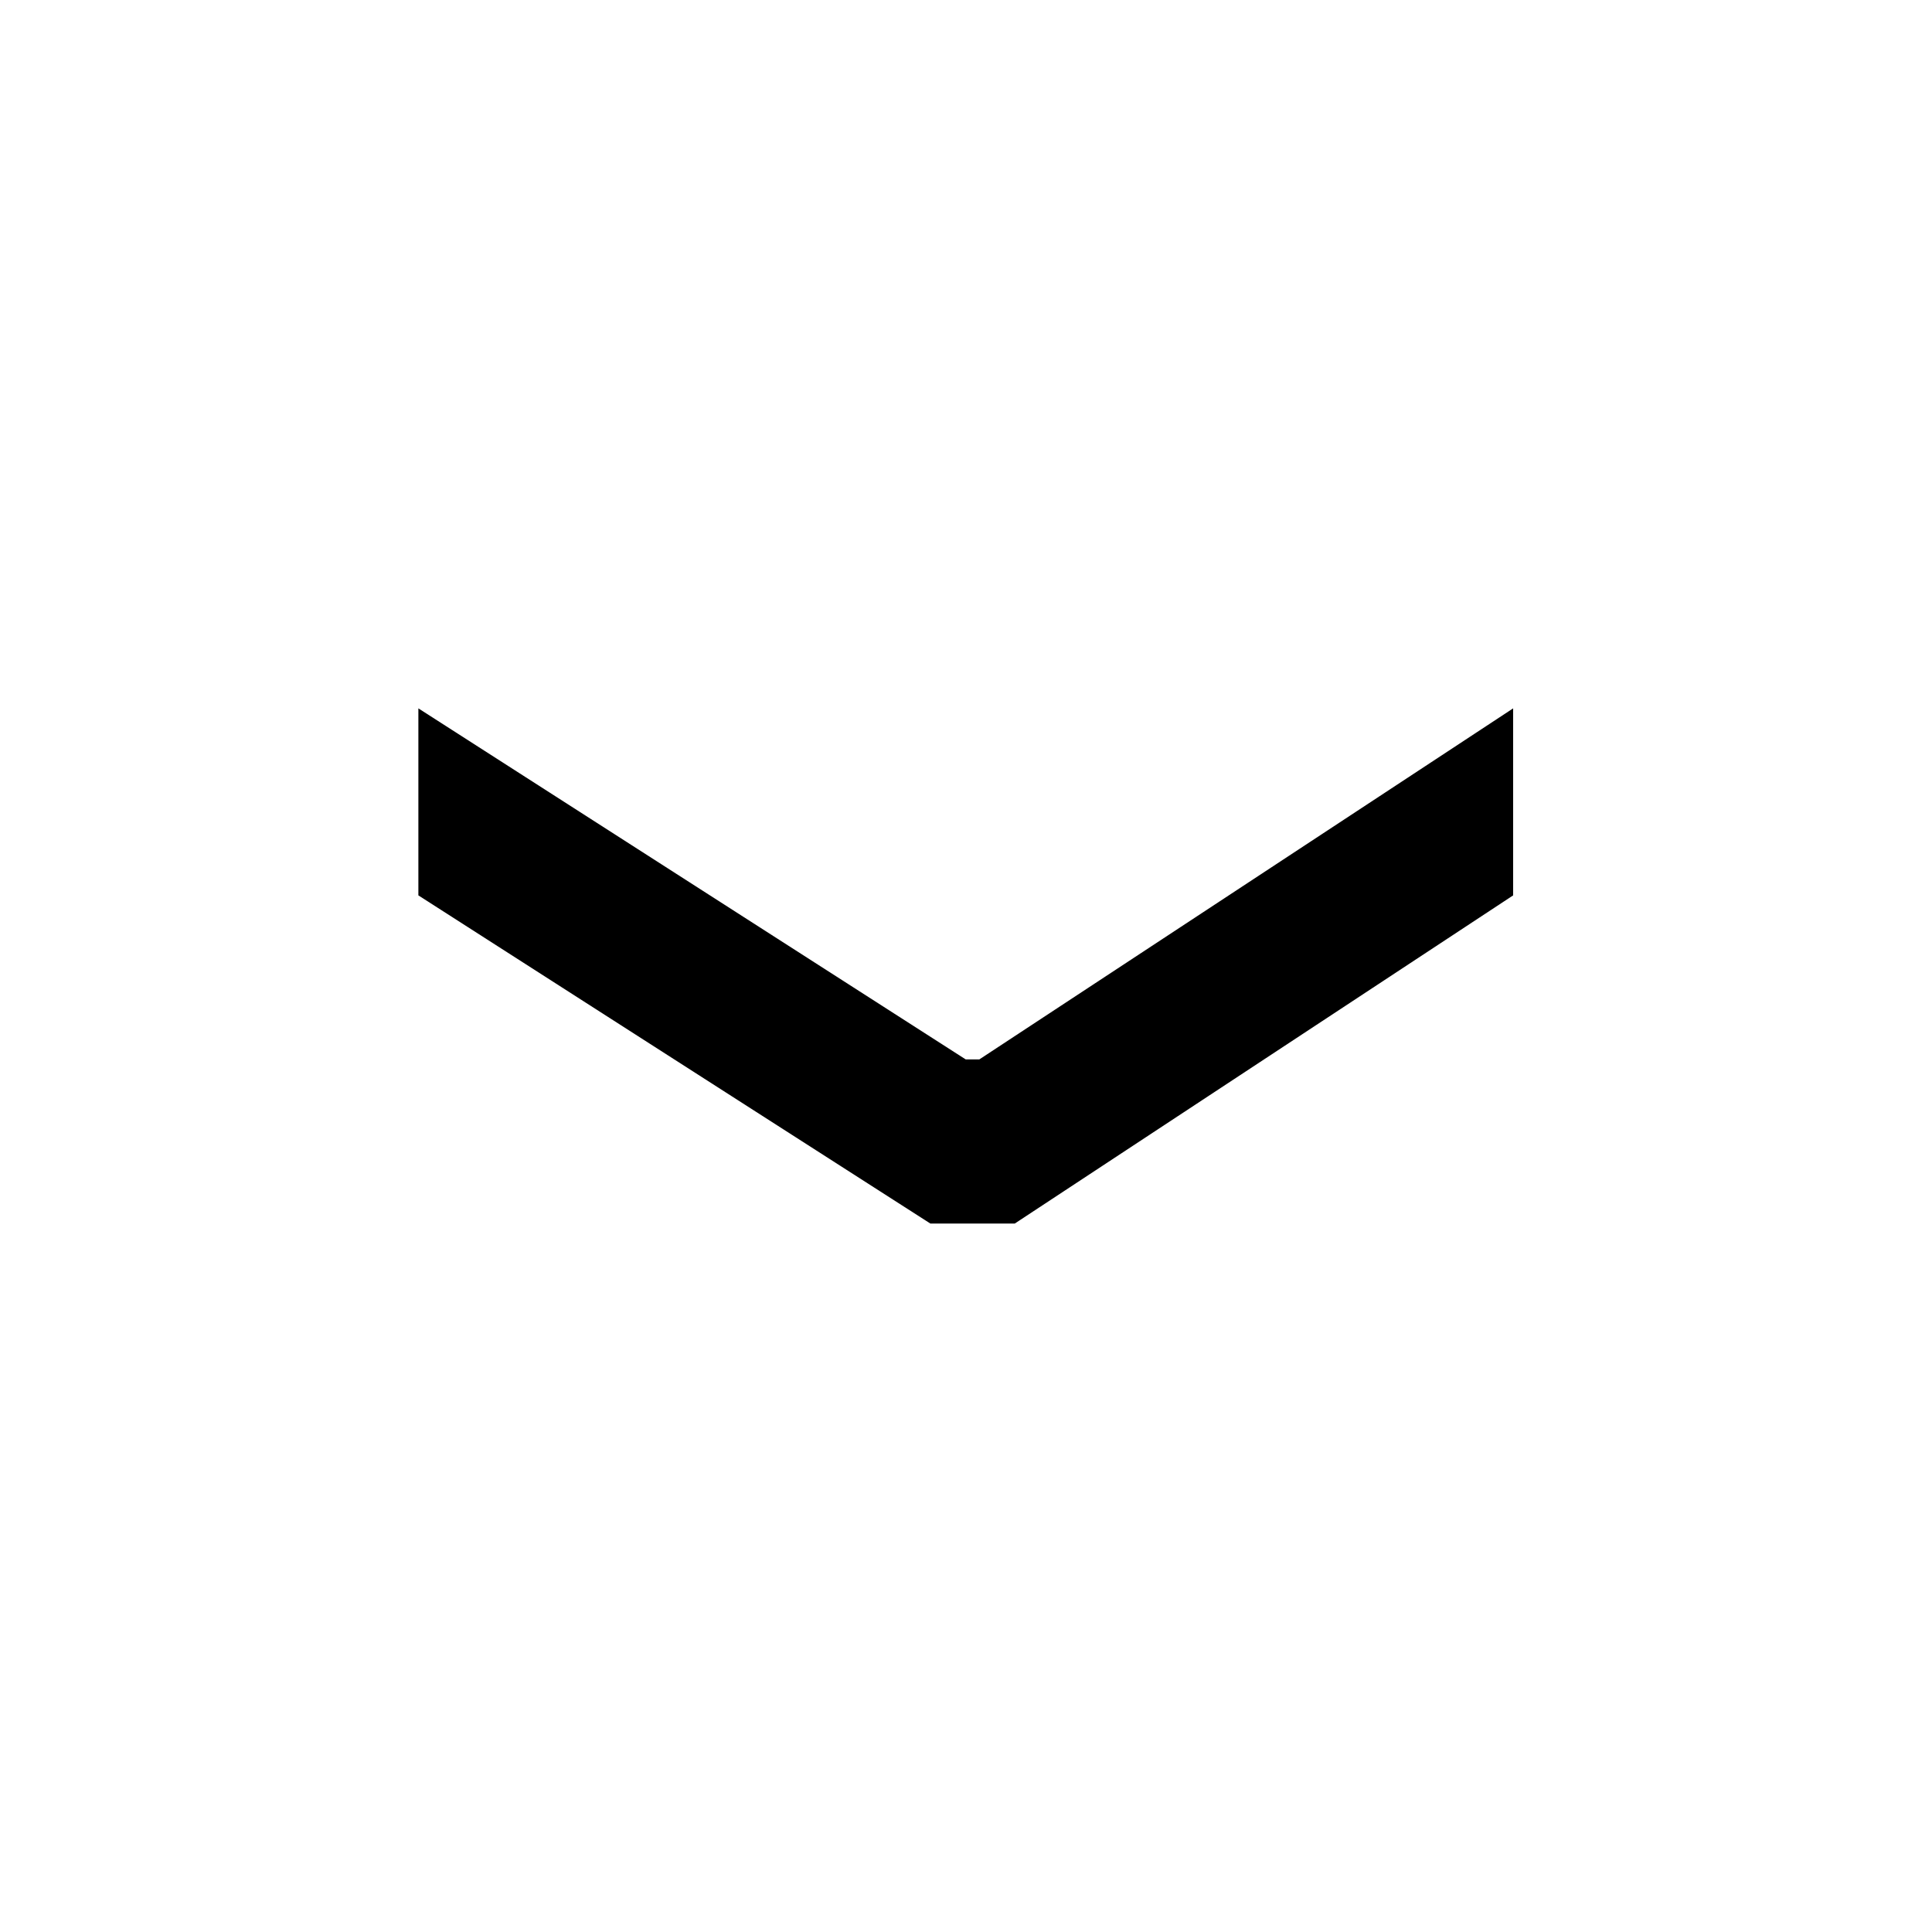
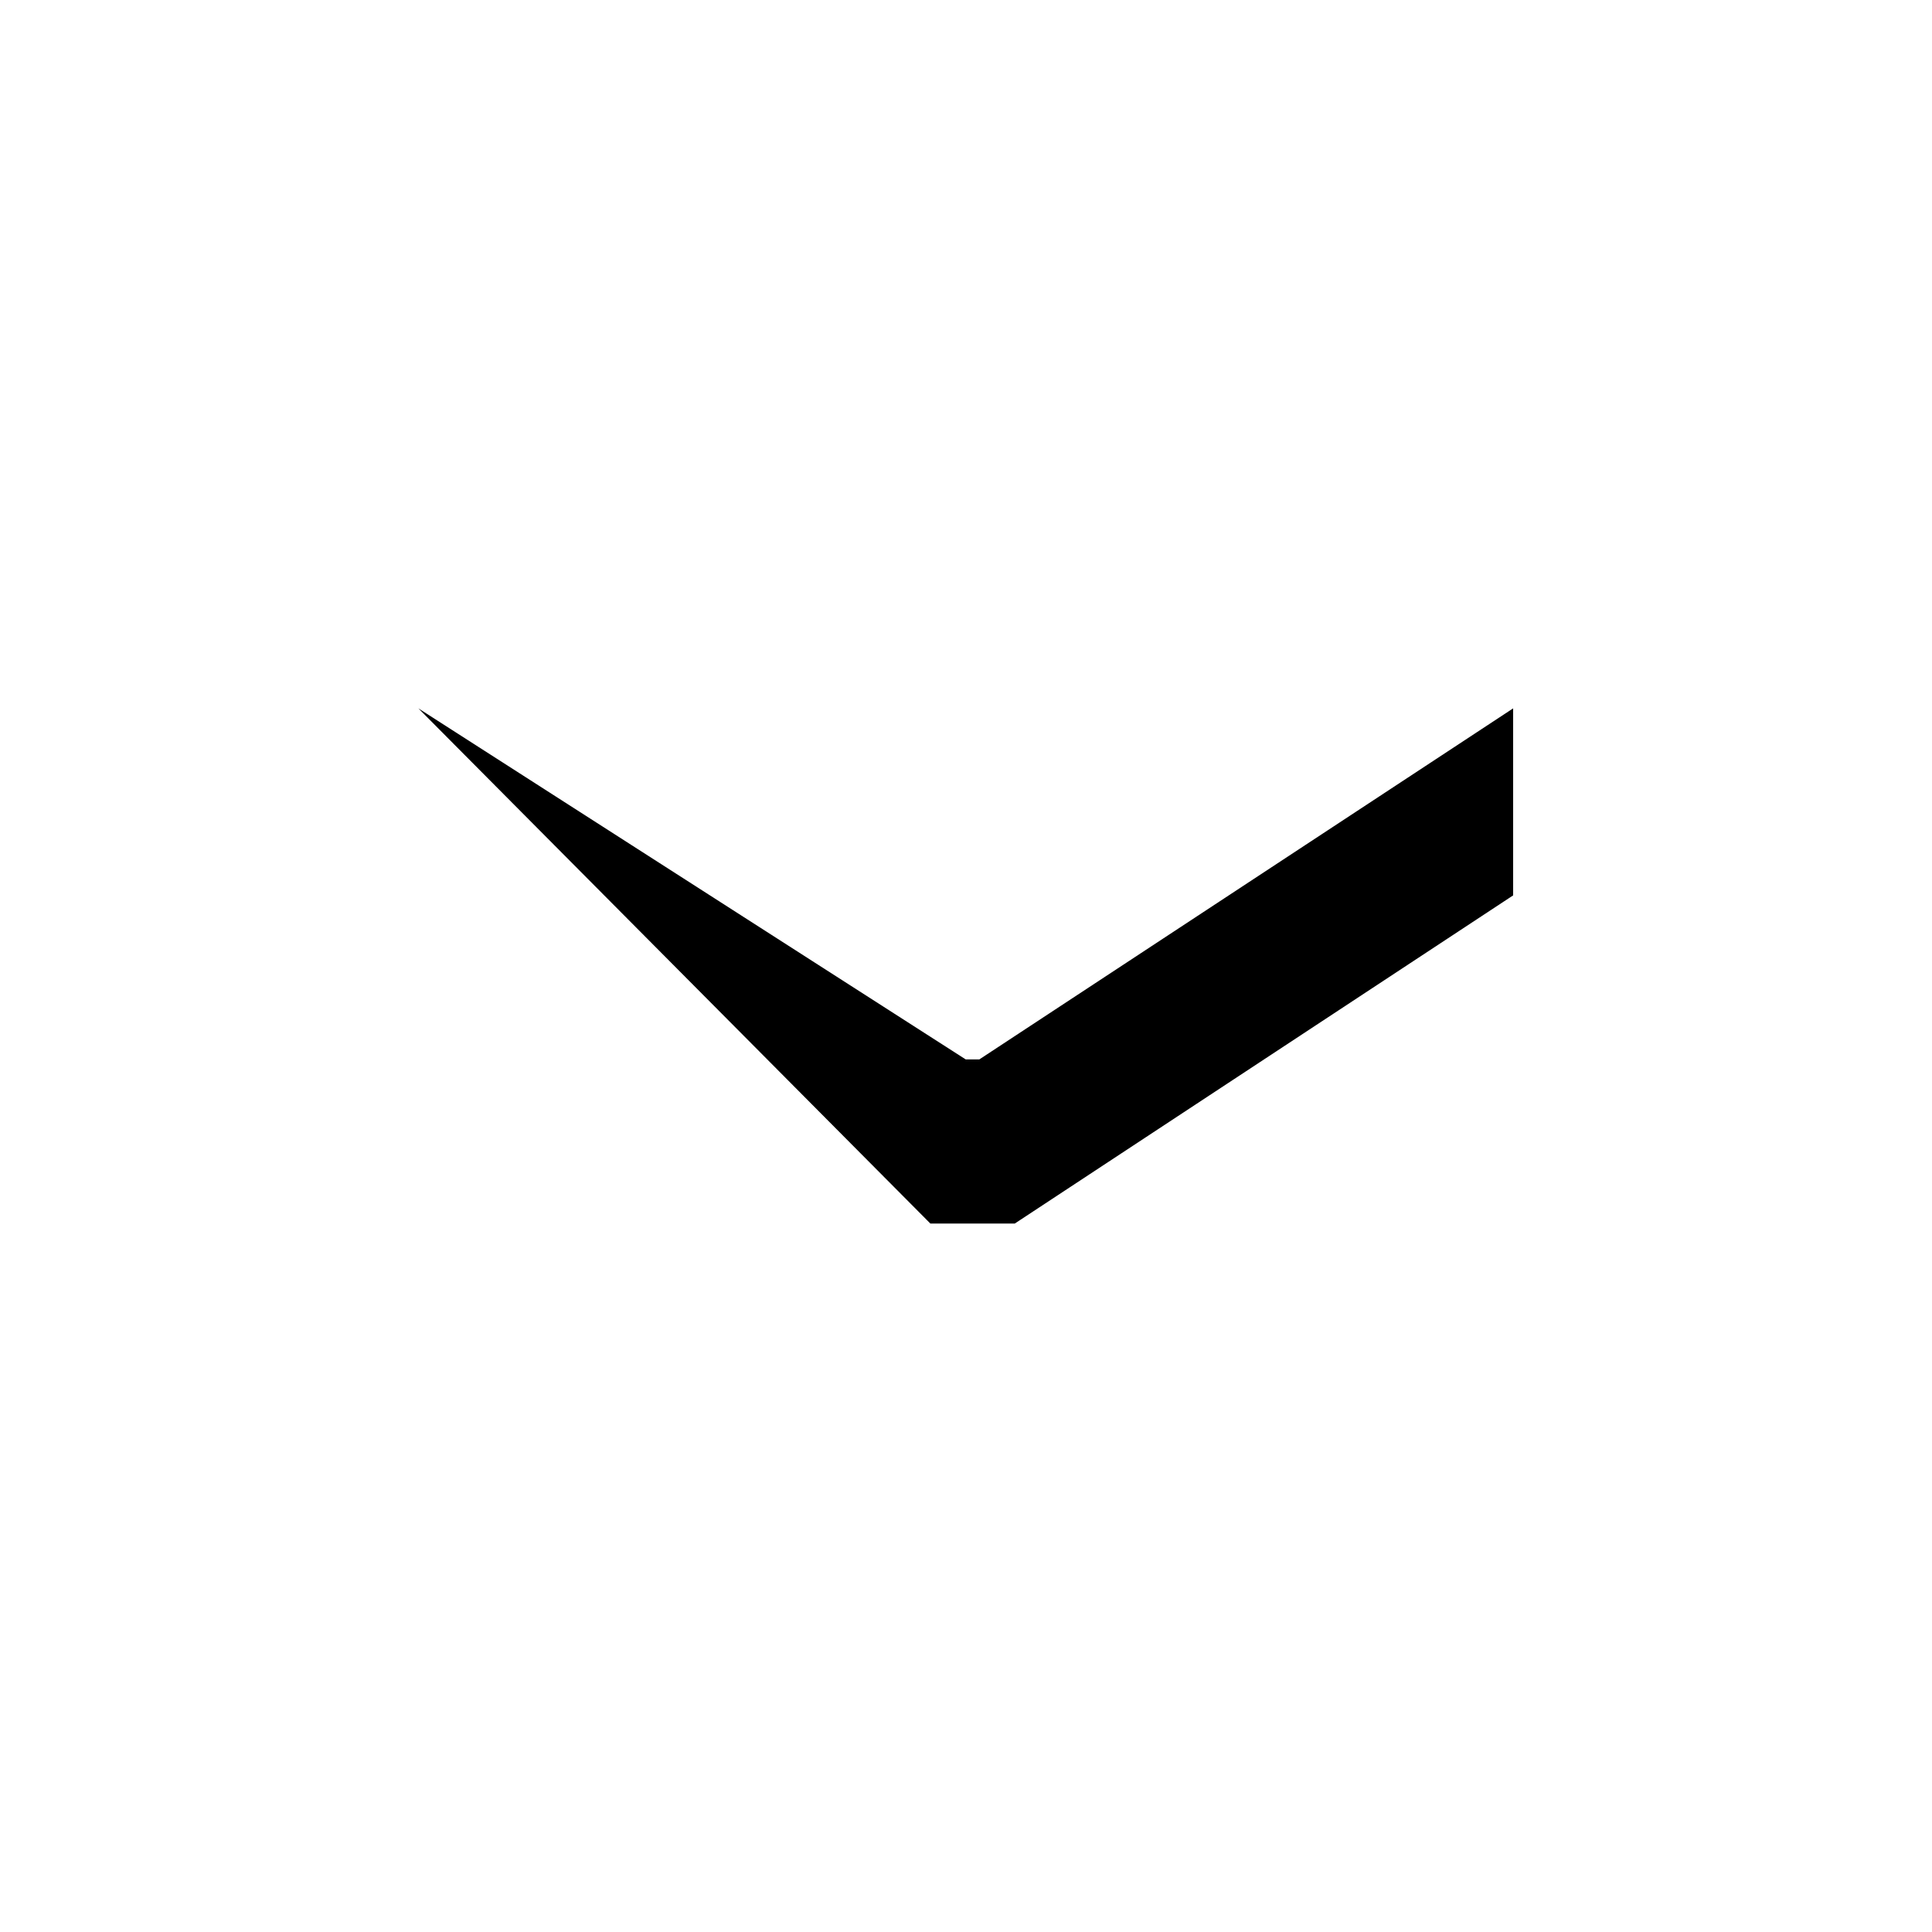
<svg xmlns="http://www.w3.org/2000/svg" width="20" height="20" viewBox="0 0 20 20" fill="none">
-   <path d="M15.664 7.333L10.138 10.967L9.997 10.967L4.331 7.333L4.331 9.269L9.631 12.666L10.505 12.666L15.664 9.269L15.664 7.333Z" fill="black" />
+   <path d="M15.664 7.333L10.138 10.967L9.997 10.967L4.331 7.333L9.631 12.666L10.505 12.666L15.664 9.269L15.664 7.333Z" fill="black" />
</svg>